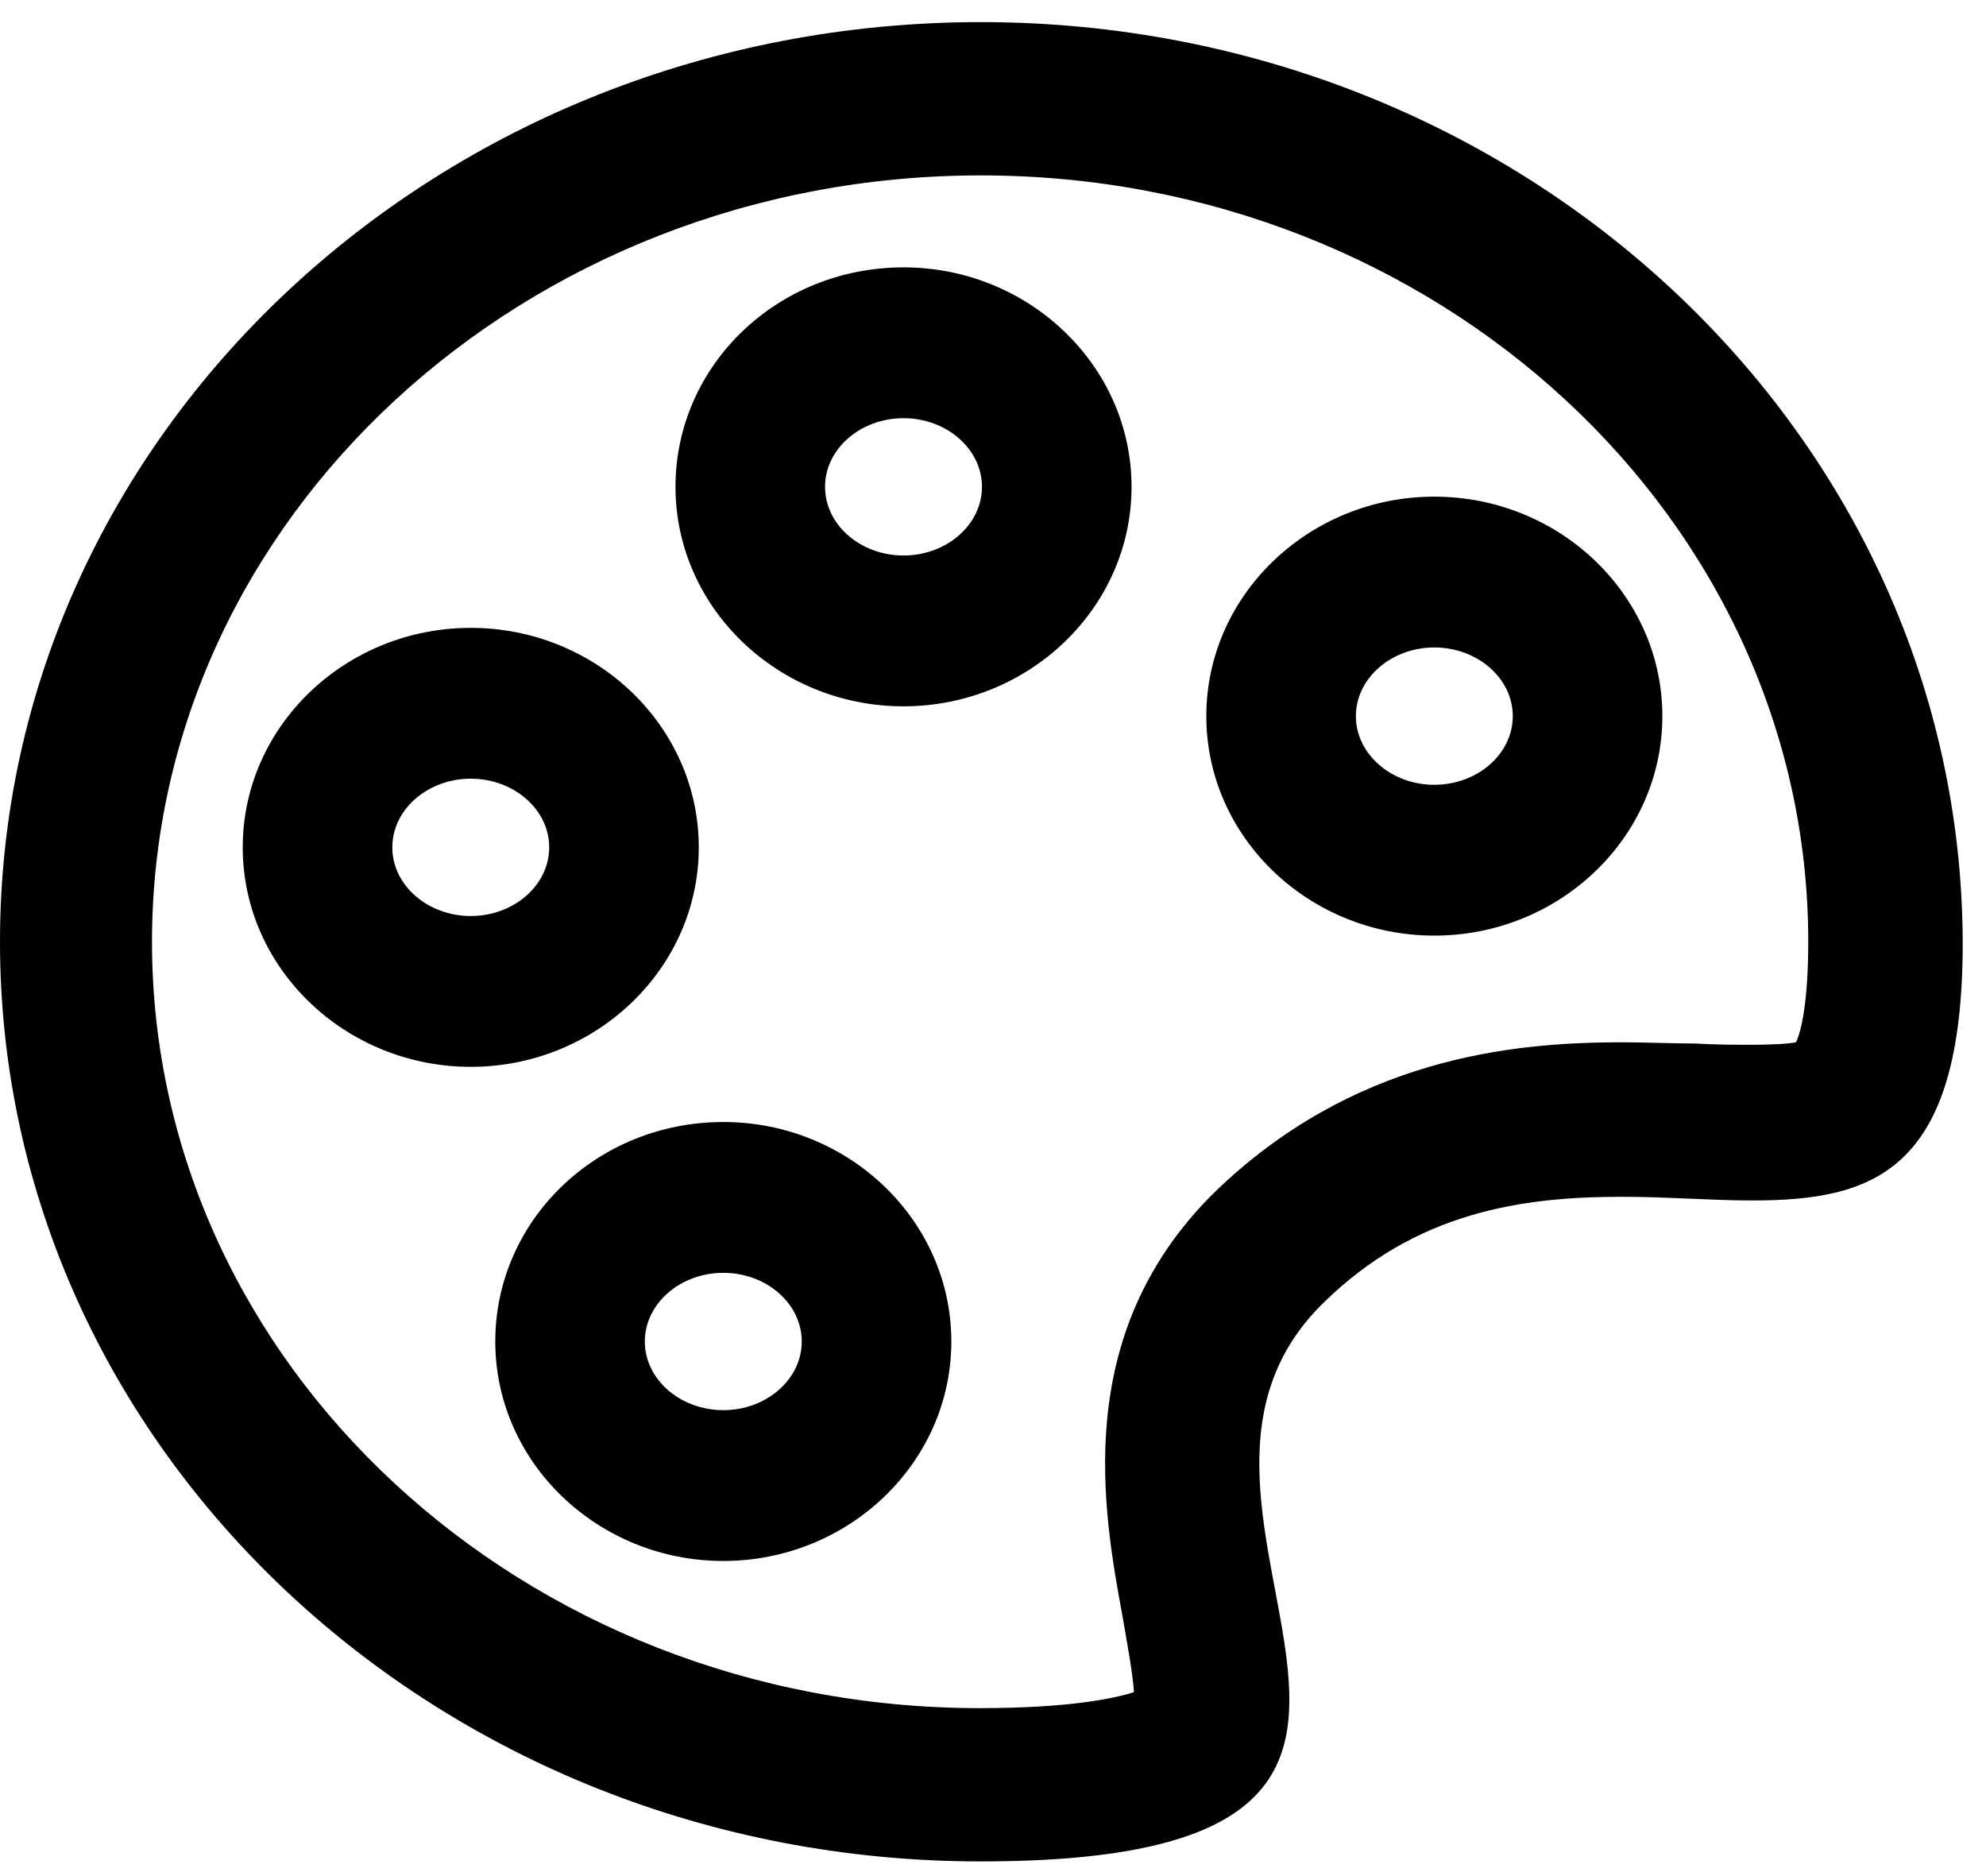
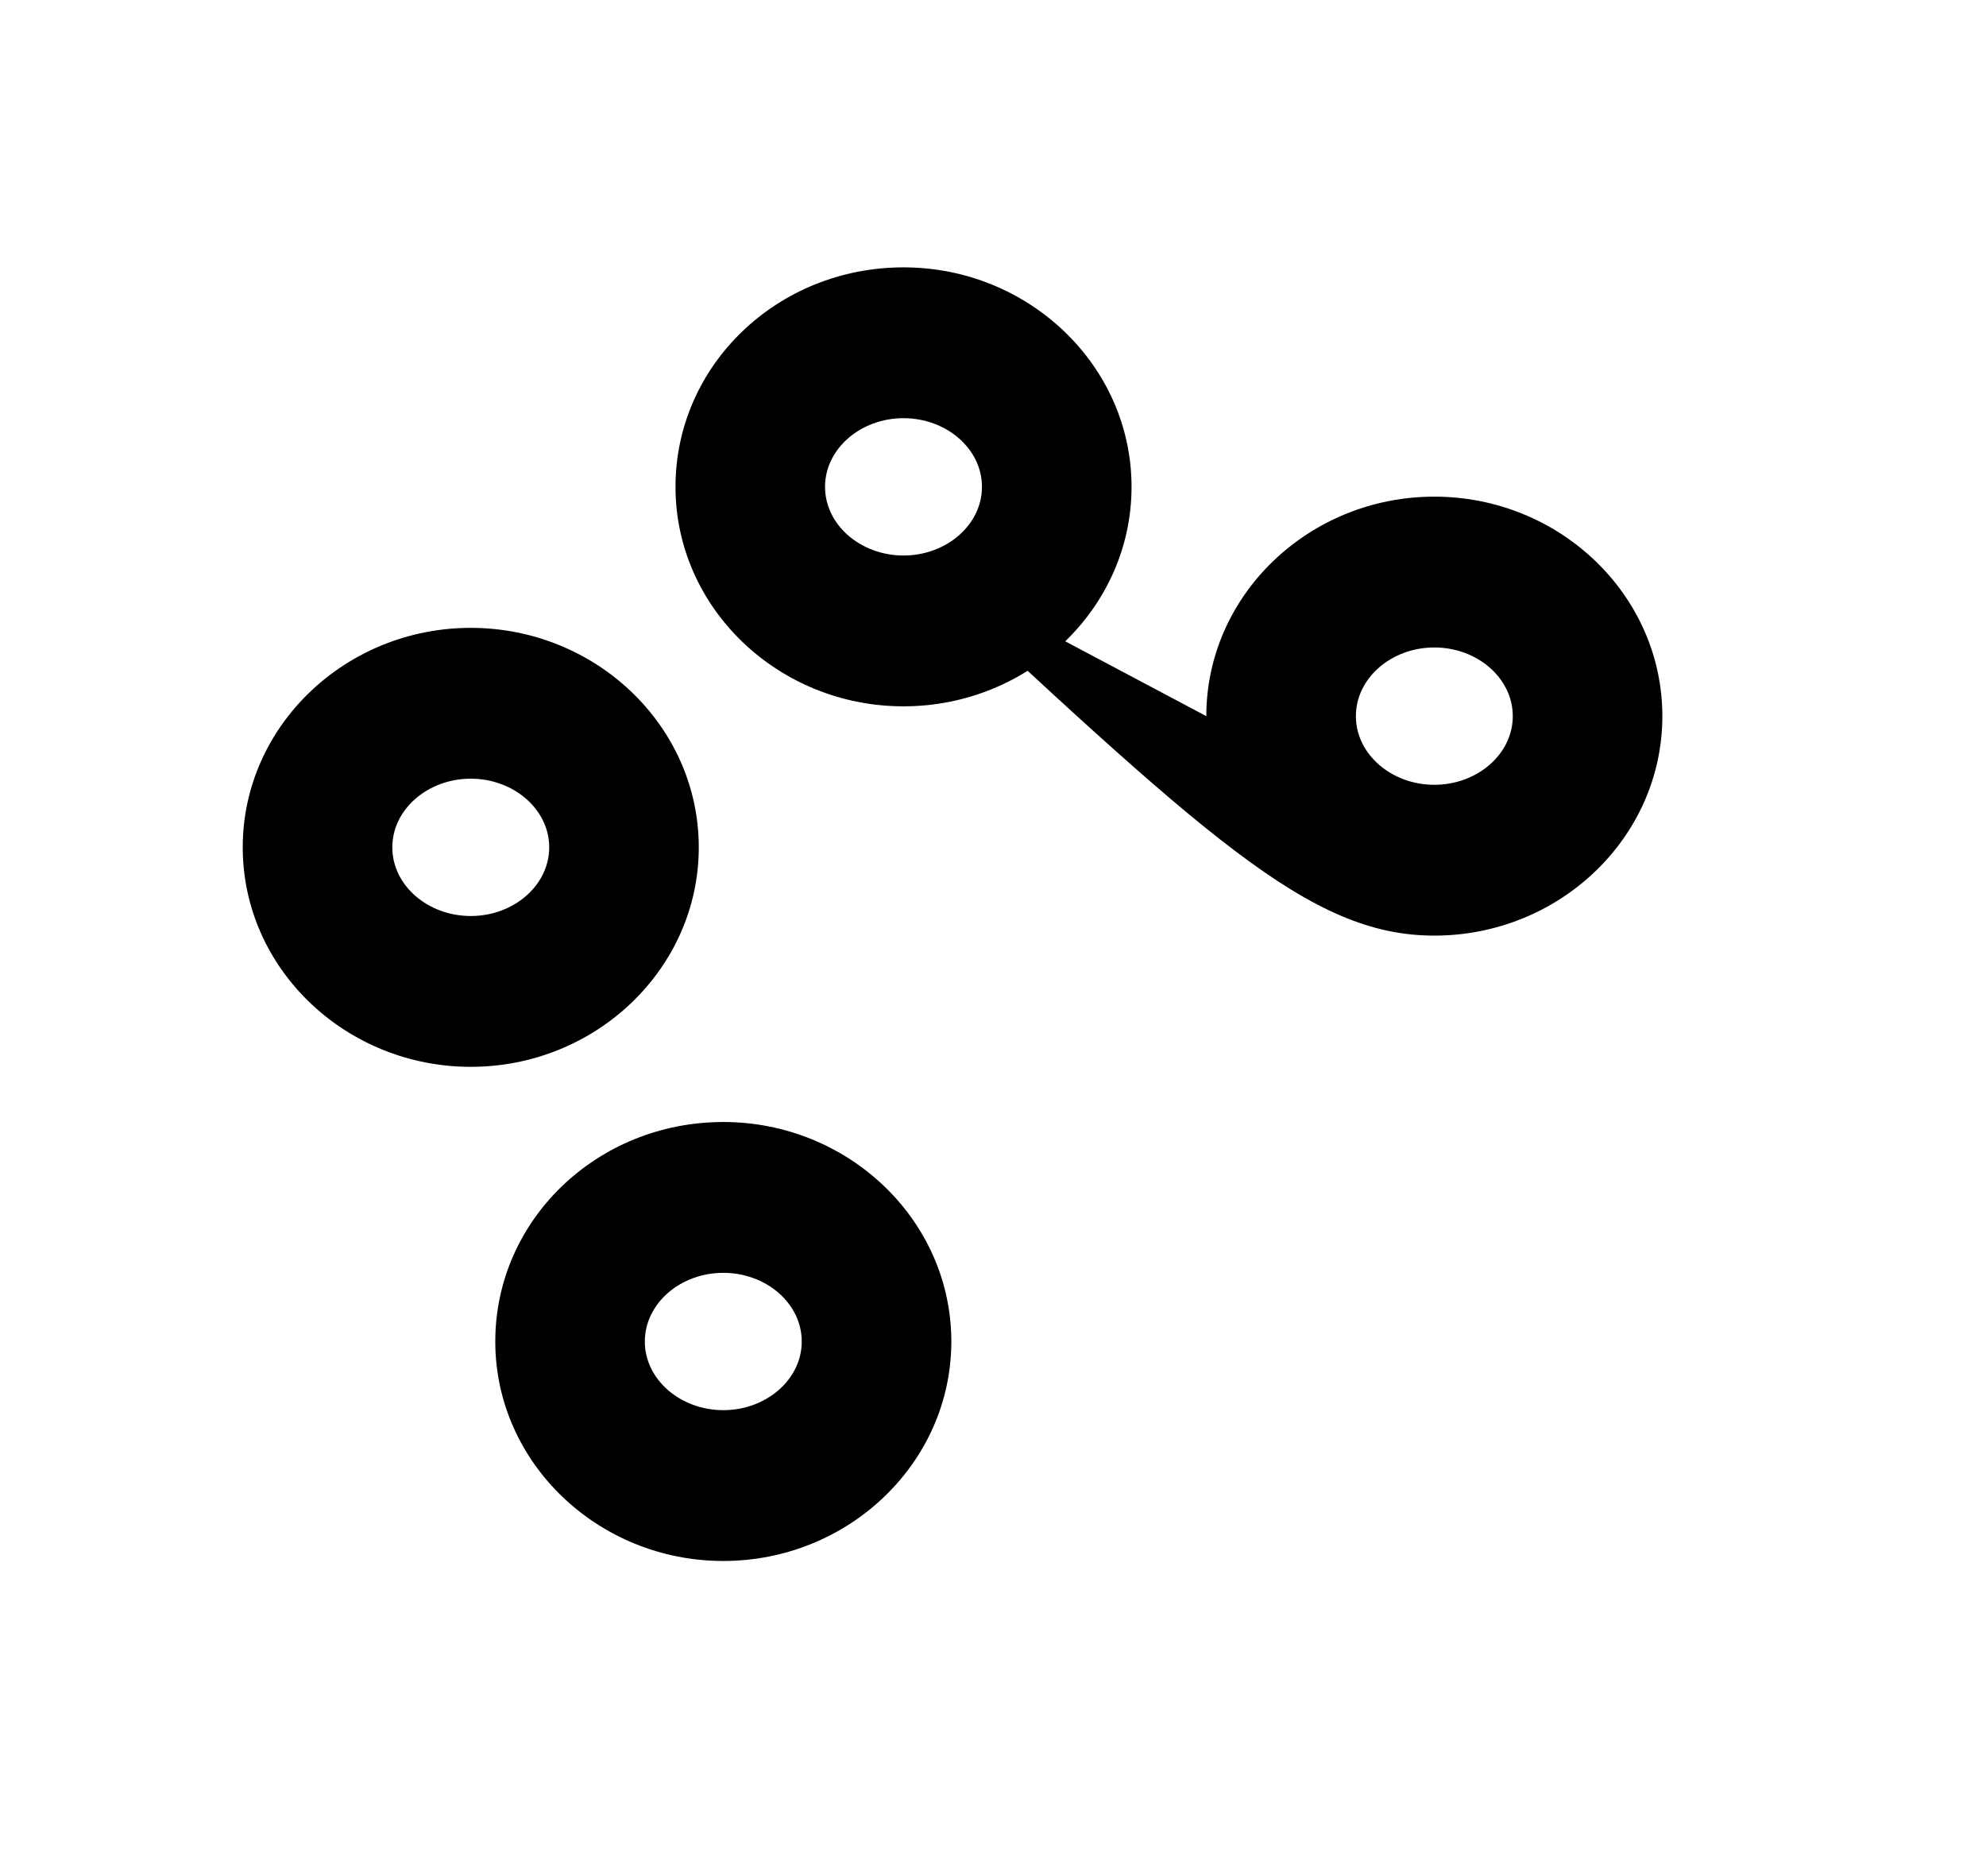
<svg xmlns="http://www.w3.org/2000/svg" width="54" height="51" viewBox="0 0 54 51" fill="none">
-   <path d="M26.667 0.601C11.933 0.601 0 11.801 0 25.601C0 39.401 11.933 50.601 26.667 50.601C42.3 50.601 30.133 41.167 35.967 35.434C38.5 32.934 41.4 32.534 44.1 32.534C45.333 32.534 46.533 32.634 47.633 32.634C50.933 32.634 53.367 31.867 53.367 25.634C53.333 11.801 41.4 0.601 26.667 0.601ZM48.833 28.334C48.667 28.367 48.3 28.401 47.6 28.401C47.133 28.401 46.633 28.401 46.1 28.367C45.467 28.367 44.8 28.334 44.067 28.334C41.1 28.334 36.767 28.767 33 32.434C29.1 36.301 30 41.101 30.533 44.001C30.633 44.601 30.8 45.468 30.833 46.001C30.3 46.167 29.1 46.434 26.633 46.434C14.233 46.434 4.133 37.101 4.133 25.601C4.133 14.101 14.267 4.768 26.667 4.768C39.067 4.768 49.167 14.101 49.167 25.601C49.167 27.267 48.967 28.067 48.833 28.334Z" fill="black" />
-   <path d="M19.667 30.501C16.233 30.501 13.467 33.168 13.467 36.468C13.467 39.768 16.267 42.434 19.667 42.434C23.067 42.434 25.867 39.768 25.867 36.468C25.867 33.168 23.067 30.501 19.667 30.501ZM19.667 38.334C18.5 38.334 17.533 37.501 17.533 36.468C17.533 35.434 18.5 34.601 19.667 34.601C20.833 34.601 21.8 35.434 21.8 36.468C21.8 37.501 20.833 38.334 19.667 38.334ZM19 23.034C19 19.734 16.2 17.068 12.8 17.068C9.4 17.068 6.6 19.734 6.6 23.034C6.6 26.334 9.4 29.001 12.8 29.001C16.2 29.001 19 26.334 19 23.034ZM12.8 24.901C11.633 24.901 10.667 24.068 10.667 23.034C10.667 22.001 11.633 21.168 12.8 21.168C13.967 21.168 14.933 22.001 14.933 23.034C14.933 24.068 13.967 24.901 12.8 24.901ZM24.567 7.268C21.133 7.268 18.367 9.934 18.367 13.234C18.367 16.534 21.167 19.201 24.567 19.201C27.967 19.201 30.767 16.534 30.767 13.234C30.767 9.934 27.967 7.268 24.567 7.268ZM24.567 15.101C23.4 15.101 22.433 14.268 22.433 13.234C22.433 12.201 23.4 11.368 24.567 11.368C25.733 11.368 26.7 12.201 26.7 13.234C26.7 14.268 25.733 15.101 24.567 15.101ZM32.8 19.468C32.8 22.768 35.6 25.434 39 25.434C42.4 25.434 45.2 22.768 45.2 19.468C45.2 16.168 42.4 13.501 39 13.501C35.6 13.501 32.8 16.168 32.8 19.468ZM41.133 19.468C41.133 20.501 40.167 21.334 39 21.334C37.833 21.334 36.867 20.501 36.867 19.468C36.867 18.434 37.833 17.601 39 17.601C40.167 17.601 41.133 18.434 41.133 19.468Z" fill="black" />
+   <path d="M19.667 30.501C16.233 30.501 13.467 33.168 13.467 36.468C13.467 39.768 16.267 42.434 19.667 42.434C23.067 42.434 25.867 39.768 25.867 36.468C25.867 33.168 23.067 30.501 19.667 30.501ZM19.667 38.334C18.5 38.334 17.533 37.501 17.533 36.468C17.533 35.434 18.5 34.601 19.667 34.601C20.833 34.601 21.8 35.434 21.8 36.468C21.8 37.501 20.833 38.334 19.667 38.334ZM19 23.034C19 19.734 16.2 17.068 12.8 17.068C9.4 17.068 6.6 19.734 6.6 23.034C6.6 26.334 9.4 29.001 12.8 29.001C16.2 29.001 19 26.334 19 23.034ZM12.8 24.901C11.633 24.901 10.667 24.068 10.667 23.034C10.667 22.001 11.633 21.168 12.8 21.168C13.967 21.168 14.933 22.001 14.933 23.034C14.933 24.068 13.967 24.901 12.8 24.901ZM24.567 7.268C21.133 7.268 18.367 9.934 18.367 13.234C18.367 16.534 21.167 19.201 24.567 19.201C27.967 19.201 30.767 16.534 30.767 13.234C30.767 9.934 27.967 7.268 24.567 7.268ZM24.567 15.101C23.4 15.101 22.433 14.268 22.433 13.234C22.433 12.201 23.4 11.368 24.567 11.368C25.733 11.368 26.7 12.201 26.7 13.234C26.7 14.268 25.733 15.101 24.567 15.101ZC32.8 22.768 35.6 25.434 39 25.434C42.4 25.434 45.2 22.768 45.2 19.468C45.2 16.168 42.4 13.501 39 13.501C35.6 13.501 32.8 16.168 32.8 19.468ZM41.133 19.468C41.133 20.501 40.167 21.334 39 21.334C37.833 21.334 36.867 20.501 36.867 19.468C36.867 18.434 37.833 17.601 39 17.601C40.167 17.601 41.133 18.434 41.133 19.468Z" fill="black" />
</svg>